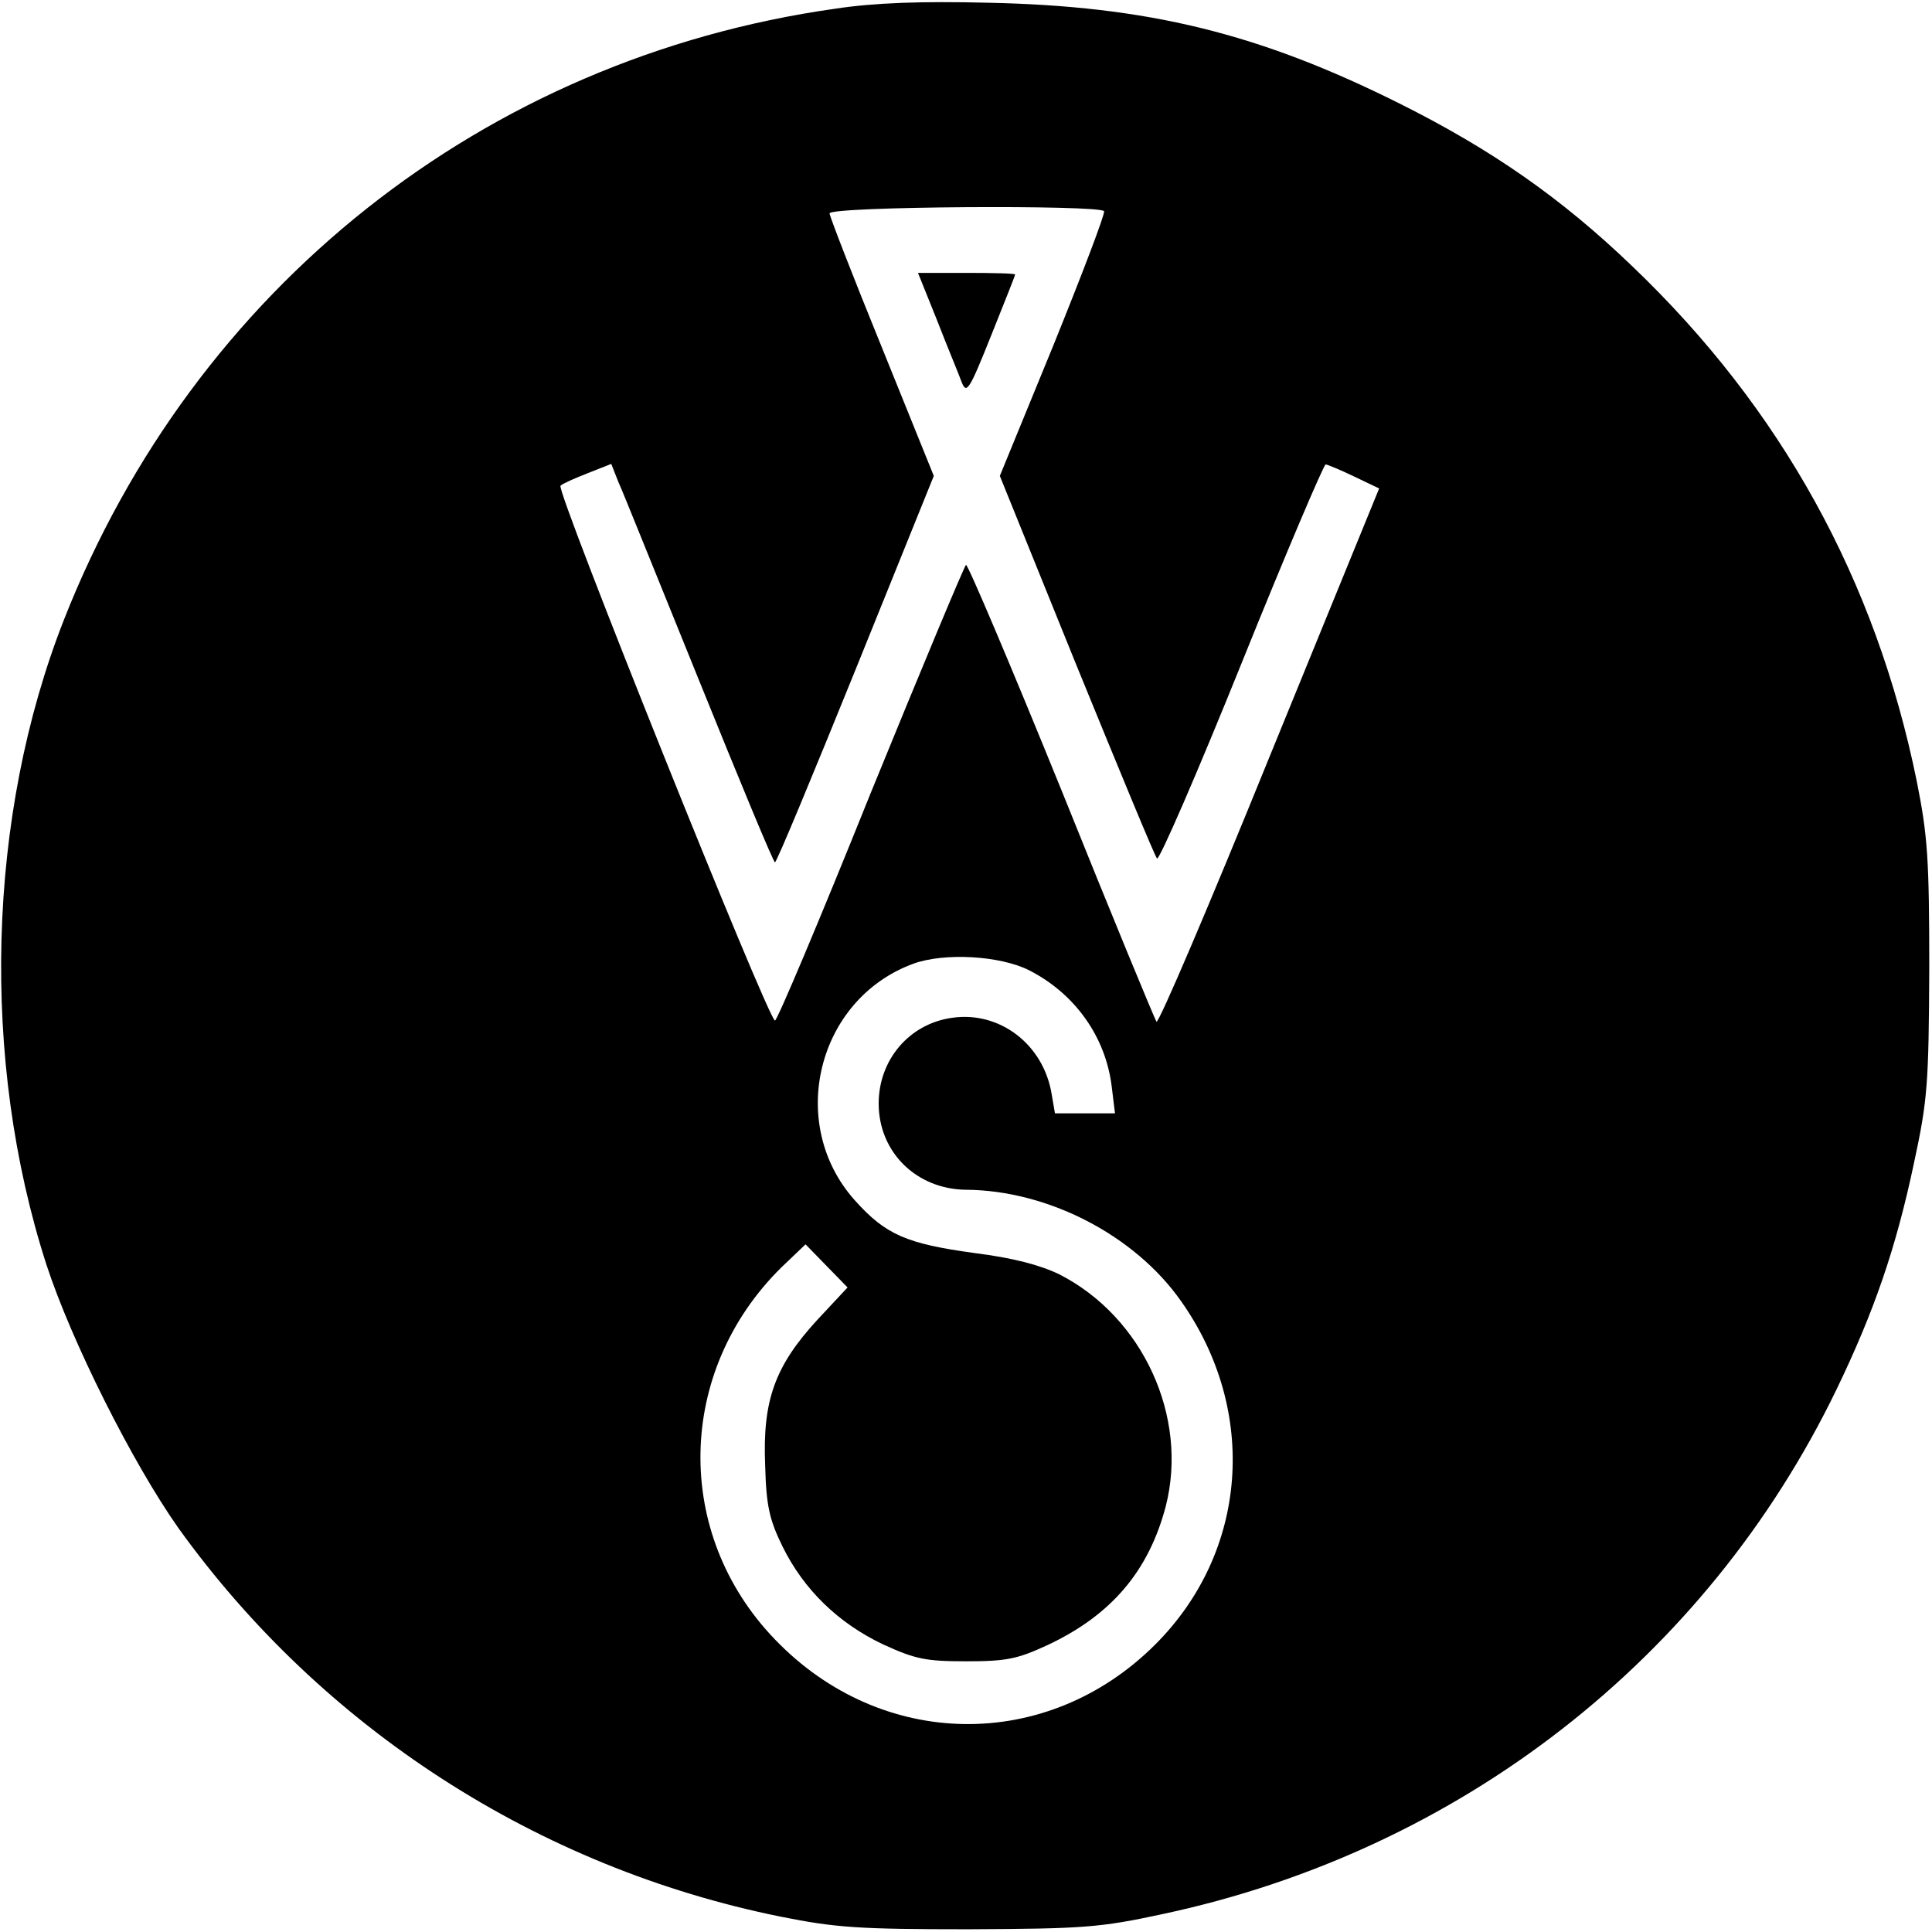
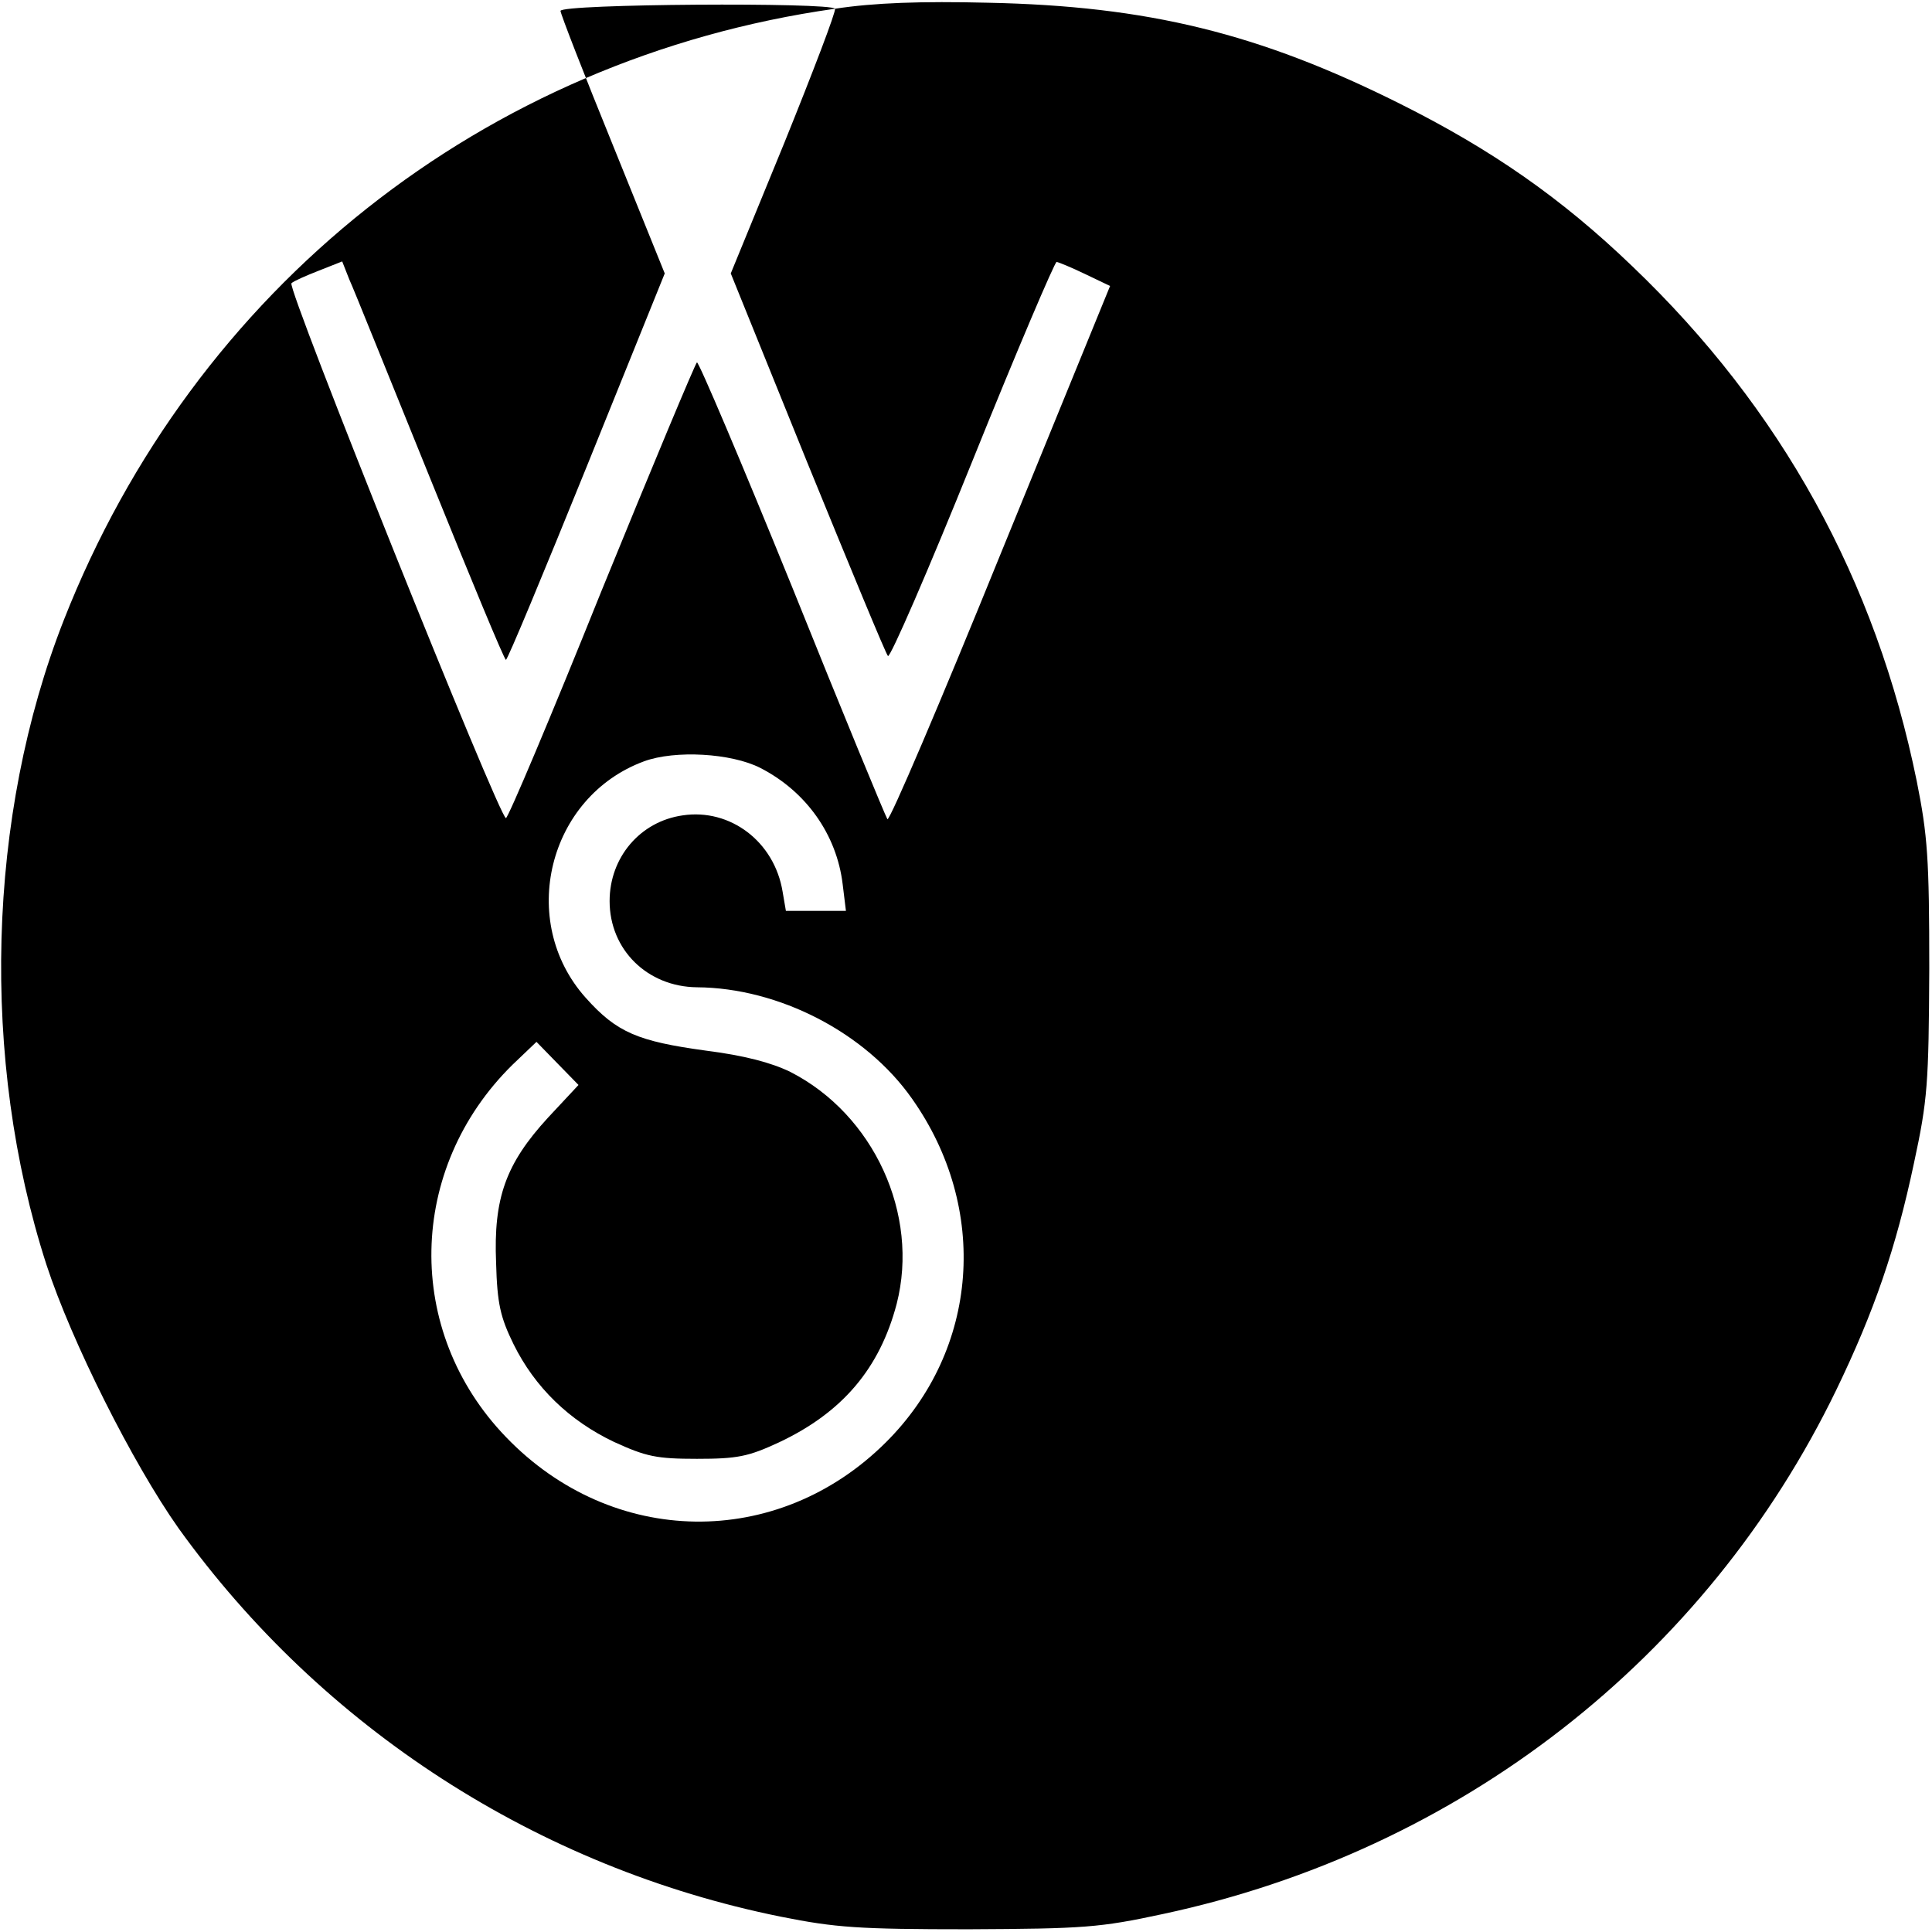
<svg xmlns="http://www.w3.org/2000/svg" version="1.0" width="354pt" height="354pt" viewBox="0 0 354 354" preserveAspectRatio="xMidYMid meet">
  <g transform="translate(0,354) scale(0.1,-0.1)" fill="#000000" stroke="none">
-     <path d="M1530 3524 c-643 -91 -1174 -512 -1413 -1120 -141 -359 -153 -806 -32 -1181 46 -141 158 -364 242 -483 263 -366 658 -622 1104 -712 100 -20 142 -23 344 -23 211 1 240 3 356 28 543 116 995 467 1234 961 69 143 109 259 142 415 25 116 27 145 28 356 0 202 -3 244 -23 344 -75 368 -248 682 -521 943 -130 125 -258 214 -426 298 -258 129 -462 179 -755 185 -121 3 -208 0 -280 -11z m493 -371 c2 -5 -40 -115 -93 -246 l-98 -239 140 -346 c78 -191 144 -351 148 -355 4 -4 74 157 155 358 81 201 151 365 154 364 3 0 27 -10 52 -22 l46 -22 -201 -492 c-110 -271 -203 -489 -207 -485 -3 4 -82 195 -174 424 -93 229 -172 415 -175 413 -3 -2 -82 -191 -175 -419 -92 -229 -171 -416 -175 -416 -12 0 -402 972 -393 980 4 4 27 14 50 23 l43 17 13 -33 c8 -17 74 -182 148 -364 74 -183 136 -333 139 -333 3 0 69 159 148 354 l143 354 -95 235 c-53 130 -96 241 -96 246 0 13 496 16 503 4z m-137 -1391 c84 -43 140 -122 151 -213 l6 -49 -55 0 -55 0 -6 35 c-15 92 -96 153 -183 140 -78 -11 -134 -77 -134 -157 0 -89 69 -157 160 -158 150 -1 309 -83 394 -204 142 -201 123 -460 -48 -630 -198 -197 -501 -193 -696 10 -187 194 -181 492 12 682 l44 42 38 -39 39 -40 -56 -60 c-77 -84 -100 -147 -95 -266 2 -75 8 -100 32 -149 39 -79 102 -140 184 -179 59 -27 78 -31 152 -31 74 0 94 4 150 30 117 55 185 136 216 254 42 164 -42 347 -195 425 -35 17 -84 30 -155 39 -124 17 -163 33 -220 97 -125 140 -69 368 107 433 57 21 160 15 213 -12z" />
-     <path d="M1717 2953 c19 -49 40 -99 45 -113 9 -23 14 -15 54 85 24 60 44 110 44 112 0 2 -40 3 -89 3 l-89 0 35 -87z" />
+     <path d="M1530 3524 c-643 -91 -1174 -512 -1413 -1120 -141 -359 -153 -806 -32 -1181 46 -141 158 -364 242 -483 263 -366 658 -622 1104 -712 100 -20 142 -23 344 -23 211 1 240 3 356 28 543 116 995 467 1234 961 69 143 109 259 142 415 25 116 27 145 28 356 0 202 -3 244 -23 344 -75 368 -248 682 -521 943 -130 125 -258 214 -426 298 -258 129 -462 179 -755 185 -121 3 -208 0 -280 -11z c2 -5 -40 -115 -93 -246 l-98 -239 140 -346 c78 -191 144 -351 148 -355 4 -4 74 157 155 358 81 201 151 365 154 364 3 0 27 -10 52 -22 l46 -22 -201 -492 c-110 -271 -203 -489 -207 -485 -3 4 -82 195 -174 424 -93 229 -172 415 -175 413 -3 -2 -82 -191 -175 -419 -92 -229 -171 -416 -175 -416 -12 0 -402 972 -393 980 4 4 27 14 50 23 l43 17 13 -33 c8 -17 74 -182 148 -364 74 -183 136 -333 139 -333 3 0 69 159 148 354 l143 354 -95 235 c-53 130 -96 241 -96 246 0 13 496 16 503 4z m-137 -1391 c84 -43 140 -122 151 -213 l6 -49 -55 0 -55 0 -6 35 c-15 92 -96 153 -183 140 -78 -11 -134 -77 -134 -157 0 -89 69 -157 160 -158 150 -1 309 -83 394 -204 142 -201 123 -460 -48 -630 -198 -197 -501 -193 -696 10 -187 194 -181 492 12 682 l44 42 38 -39 39 -40 -56 -60 c-77 -84 -100 -147 -95 -266 2 -75 8 -100 32 -149 39 -79 102 -140 184 -179 59 -27 78 -31 152 -31 74 0 94 4 150 30 117 55 185 136 216 254 42 164 -42 347 -195 425 -35 17 -84 30 -155 39 -124 17 -163 33 -220 97 -125 140 -69 368 107 433 57 21 160 15 213 -12z" />
  </g>
</svg>